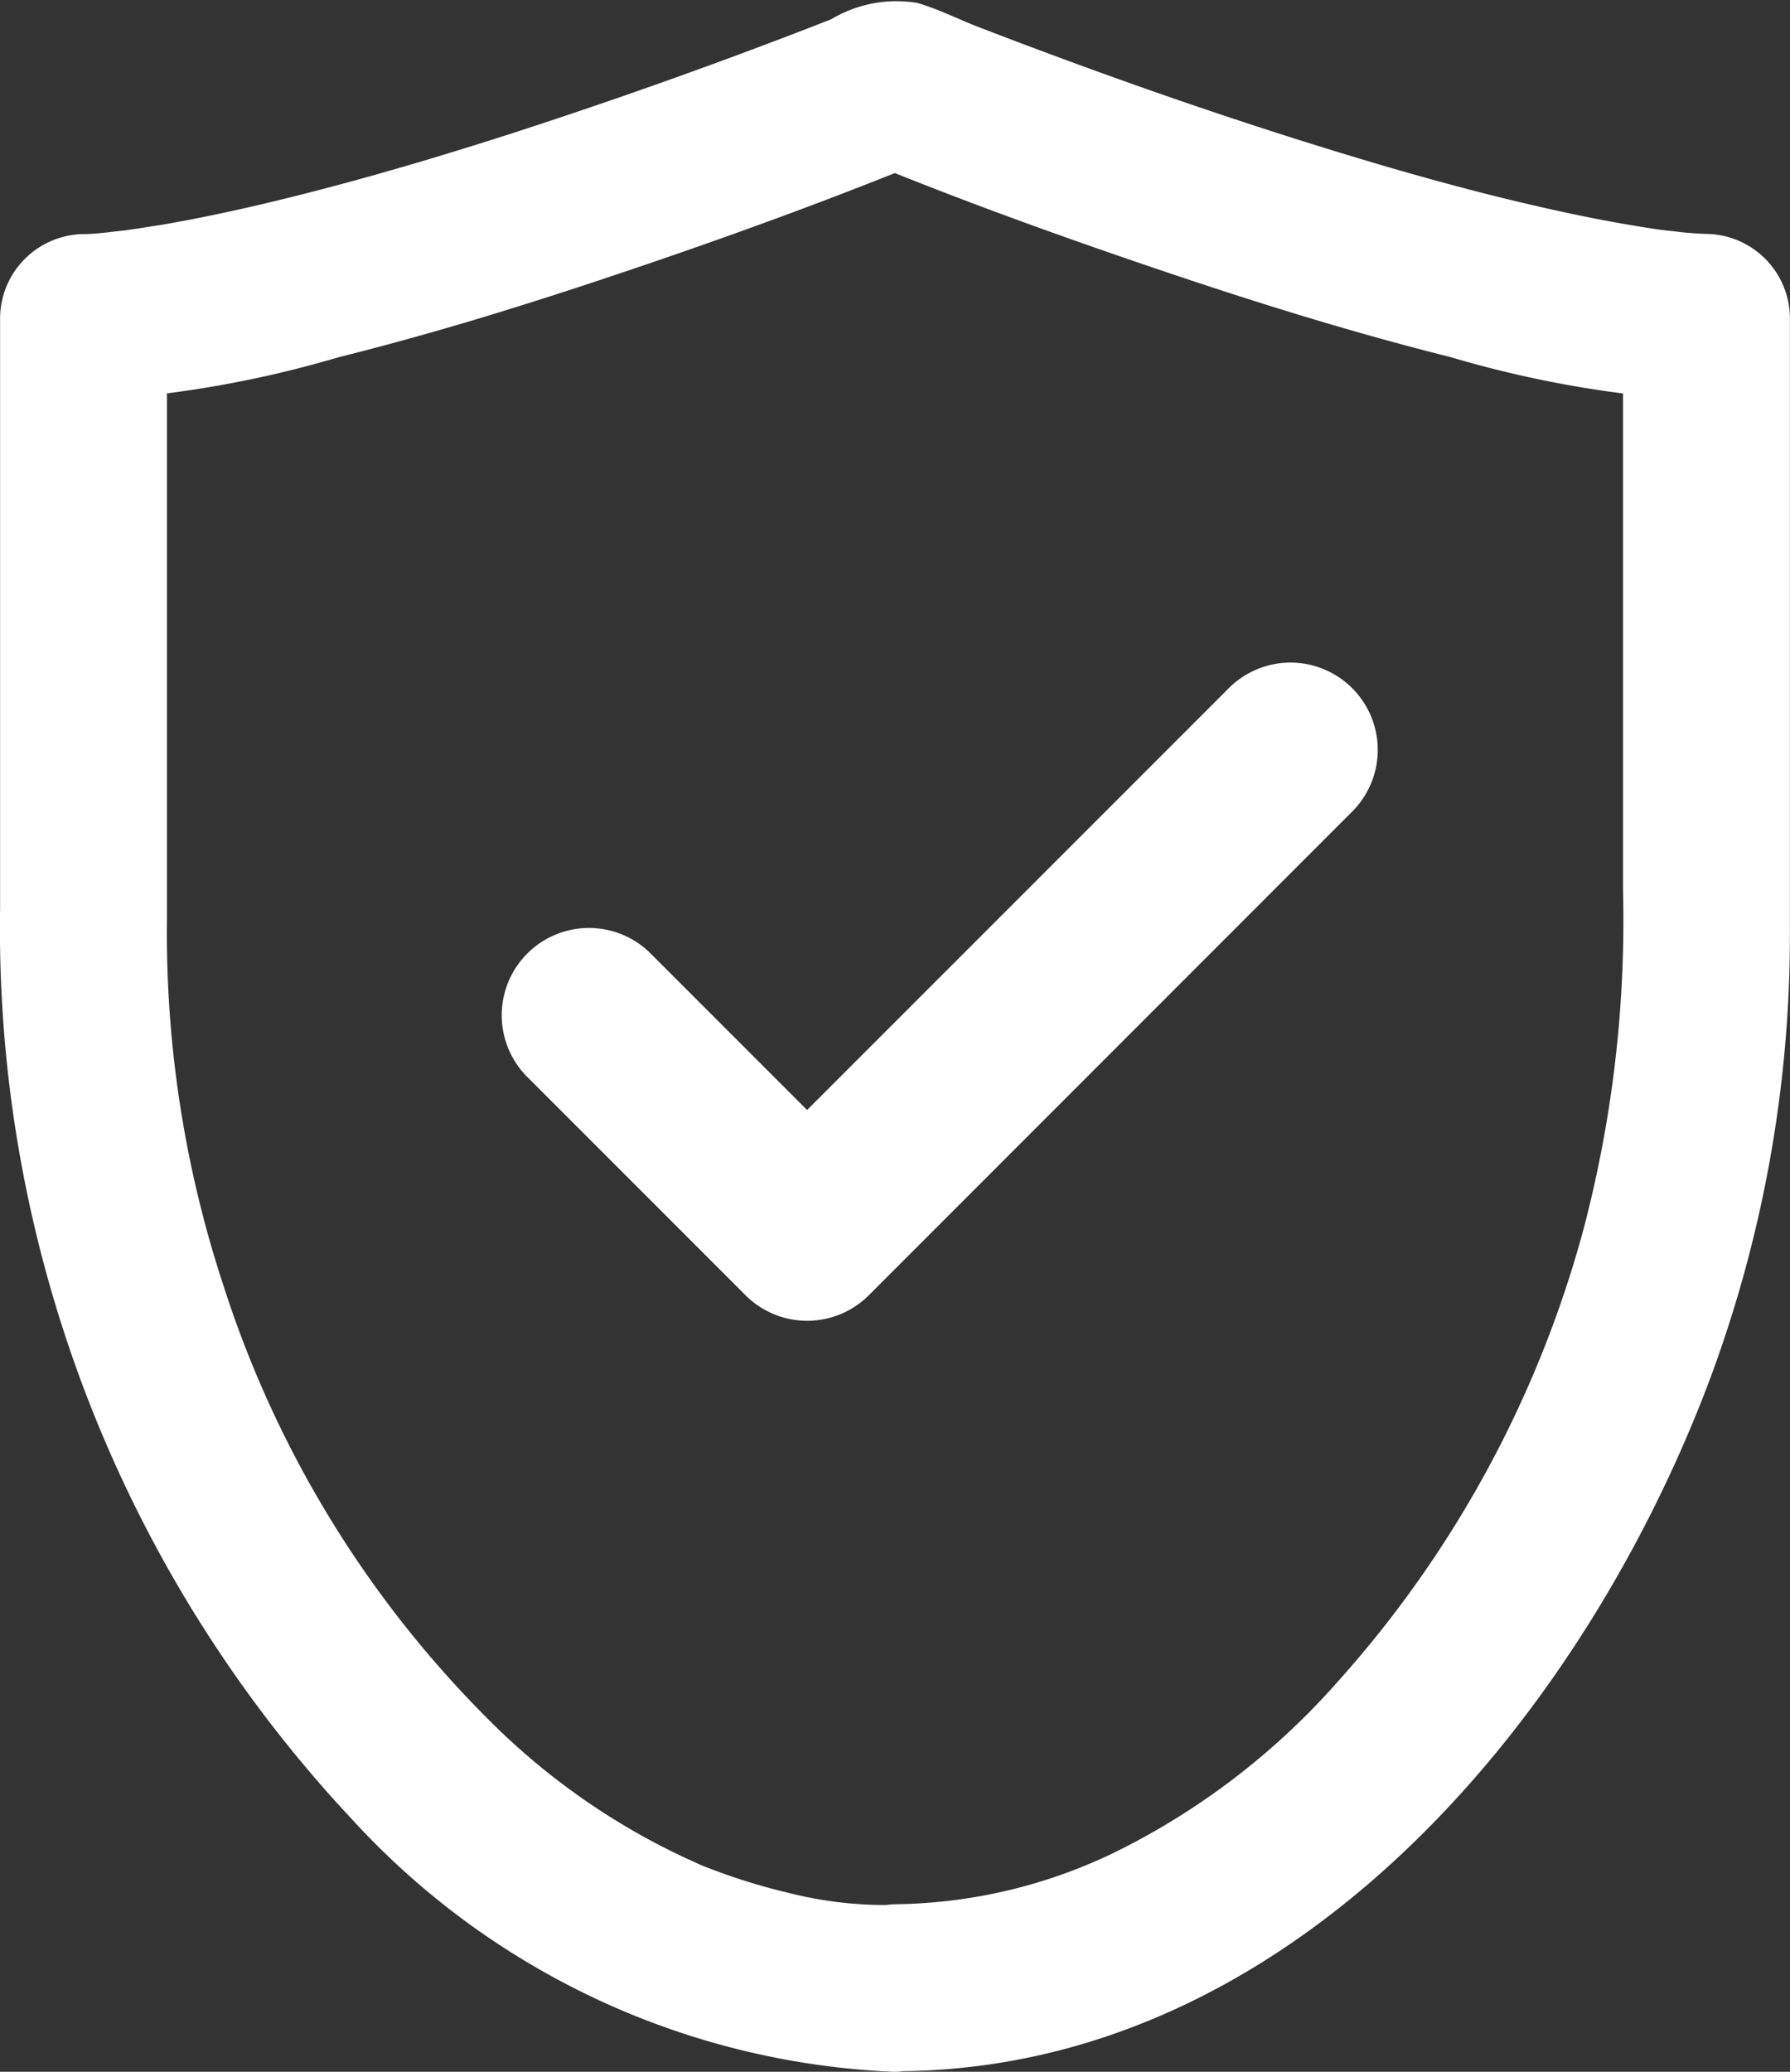
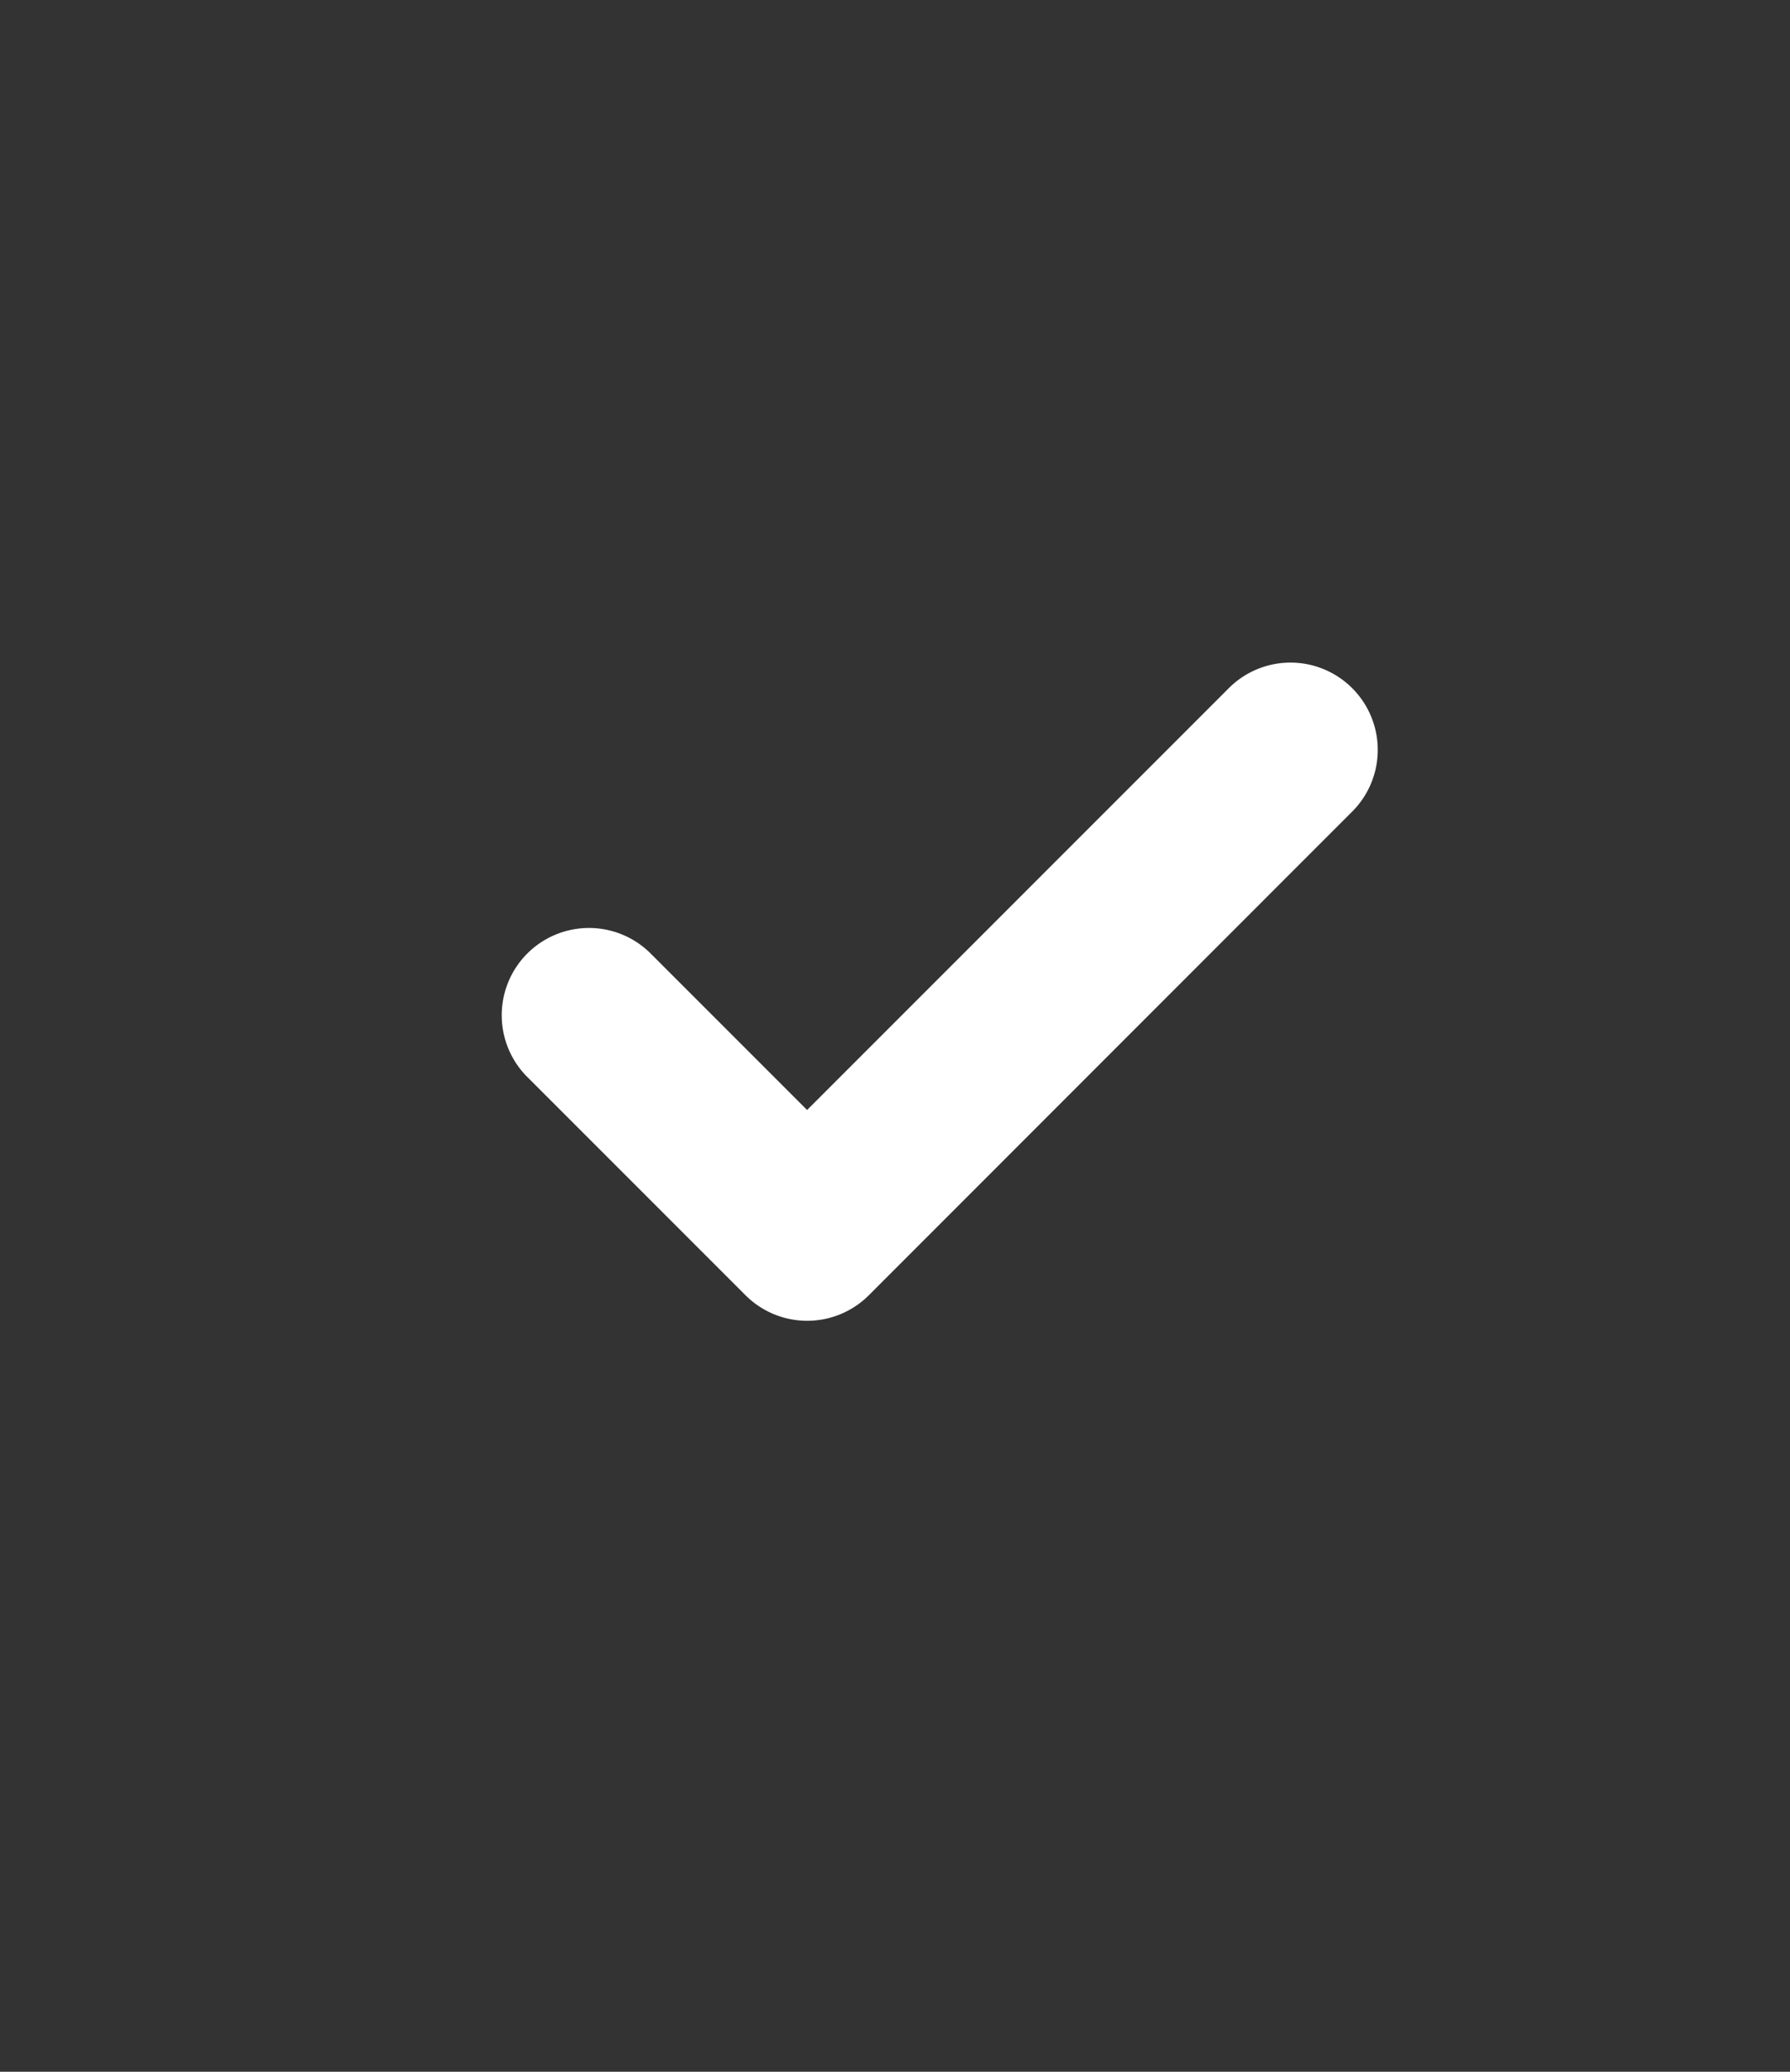
<svg xmlns="http://www.w3.org/2000/svg" width="20.515" height="23.737" viewBox="0 0 20.515 23.737">
  <rect x="0" y="0" width="20.515" height="23.737" fill="#333333" stroke="none" />
  <defs>
    <clipPath id="clip-path">
      <rect id="Rectangle_10386" data-name="Rectangle 10386" width="20.515" height="23.738" fill="#fff" />
    </clipPath>
  </defs>
  <g id="Demonstrable_Proof" data-name="Demonstrable Proof" transform="translate(-1014.242 -797.131)">
    <path id="Icon_feather-check" data-name="Icon feather-check" d="M8.513,15.528a1,1,0,0,1-.707-.293L5.293,12.722a1,1,0,0,1,1.414-1.414l1.805,1.805,4.821-4.821a1,1,0,1,1,1.414,1.414L9.22,15.235A1,1,0,0,1,8.513,15.528Z" transform="translate(1014.98 796.736)" fill="#fff" />
    <g id="Group_10107" data-name="Group 10107" transform="translate(1014.242 797.131)">
      <g id="Group_10107-2" data-name="Group 10107" clip-path="url(#clip-path)">
-         <path id="Path_10519" data-name="Path 10519" d="M10.257,21.825a4.473,4.473,0,0,1-1.226-.139q-.314-.074-.619-.177-.165-.056-.327-.119s-.148-.061-.07-.028c.062.026-.163-.075-.16-.074A7.893,7.893,0,0,1,5.646,19.75a12.348,12.348,0,0,1-3.082-5.008,12.893,12.893,0,0,1-.651-4.234V3.636l-.956.956a12.5,12.5,0,0,0,2.926-.5C4.92,3.834,5.945,3.519,6.96,3.18c1.2-.4,2.384-.827,3.551-1.3H10c1.167.476,2.356.9,3.551,1.3,1.015.339,2.039.653,3.078.913a12.5,12.5,0,0,0,2.926.5L18.6,3.636V10.2a13.9,13.9,0,0,1-.452,3.882,12.734,12.734,0,0,1-2.83,5.2,8.284,8.284,0,0,1-2.434,1.887,5.927,5.927,0,0,1-2.628.649.957.957,0,0,0,0,1.913c4.5,0,7.822-3.965,9.307-7.841a14.58,14.58,0,0,0,.95-5.221V3.636a.97.97,0,0,0-.956-.956,3.814,3.814,0,0,1-.395-.033c-.03,0-.3-.037-.08-.007-.087-.012-.173-.025-.26-.039-.4-.064-.8-.145-1.2-.237-.812-.186-1.614-.413-2.41-.659-1.346-.415-2.676-.886-3.99-1.392-.233-.09-.468-.209-.708-.279a1.454,1.454,0,0,0-.989.187Q7.7.935,5.835,1.538c-.877.281-1.761.542-2.656.759-.434.105-.871.2-1.311.276L1.6,2.615,1.43,2.64q.17-.023,0,0c-.158.015-.318.042-.477.042A.97.97,0,0,0,0,3.636v6.771A14.926,14.926,0,0,0,4.027,20.838a8.922,8.922,0,0,0,6.23,2.9.957.957,0,0,0,0-1.913" transform="translate(0.001 0)" fill="#fff" />
-       </g>
+         </g>
    </g>
  </g>
</svg>